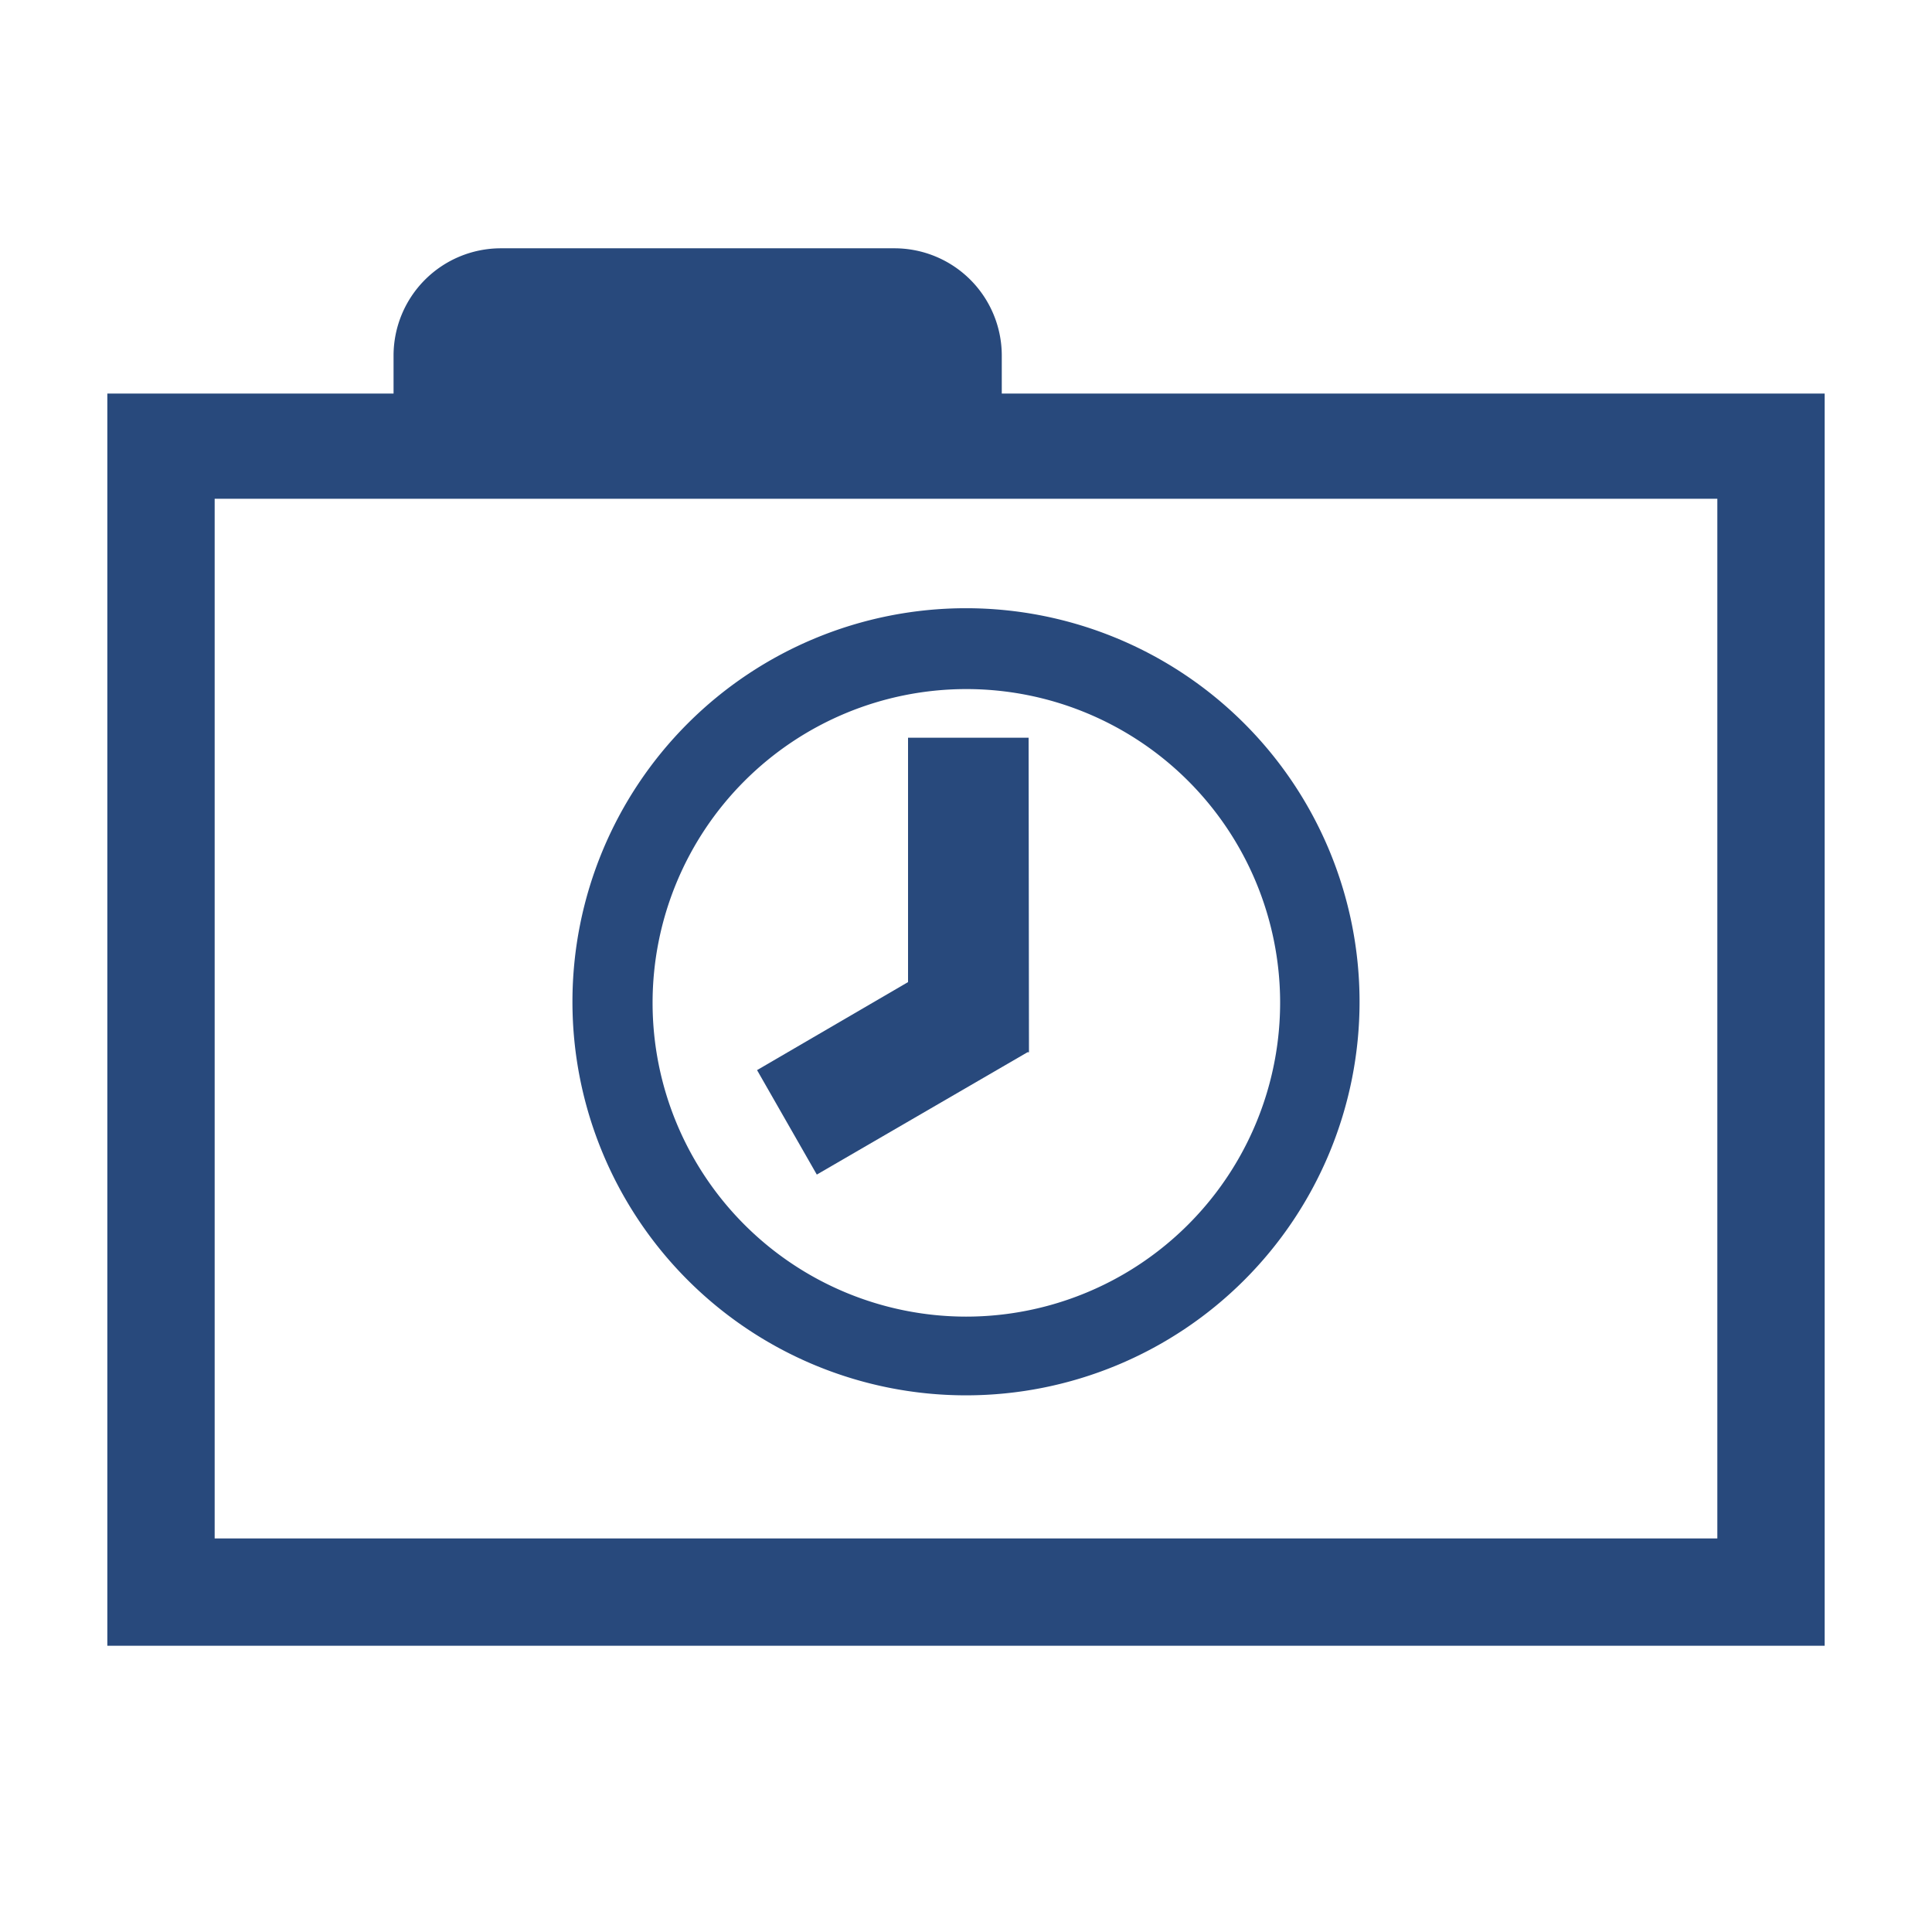
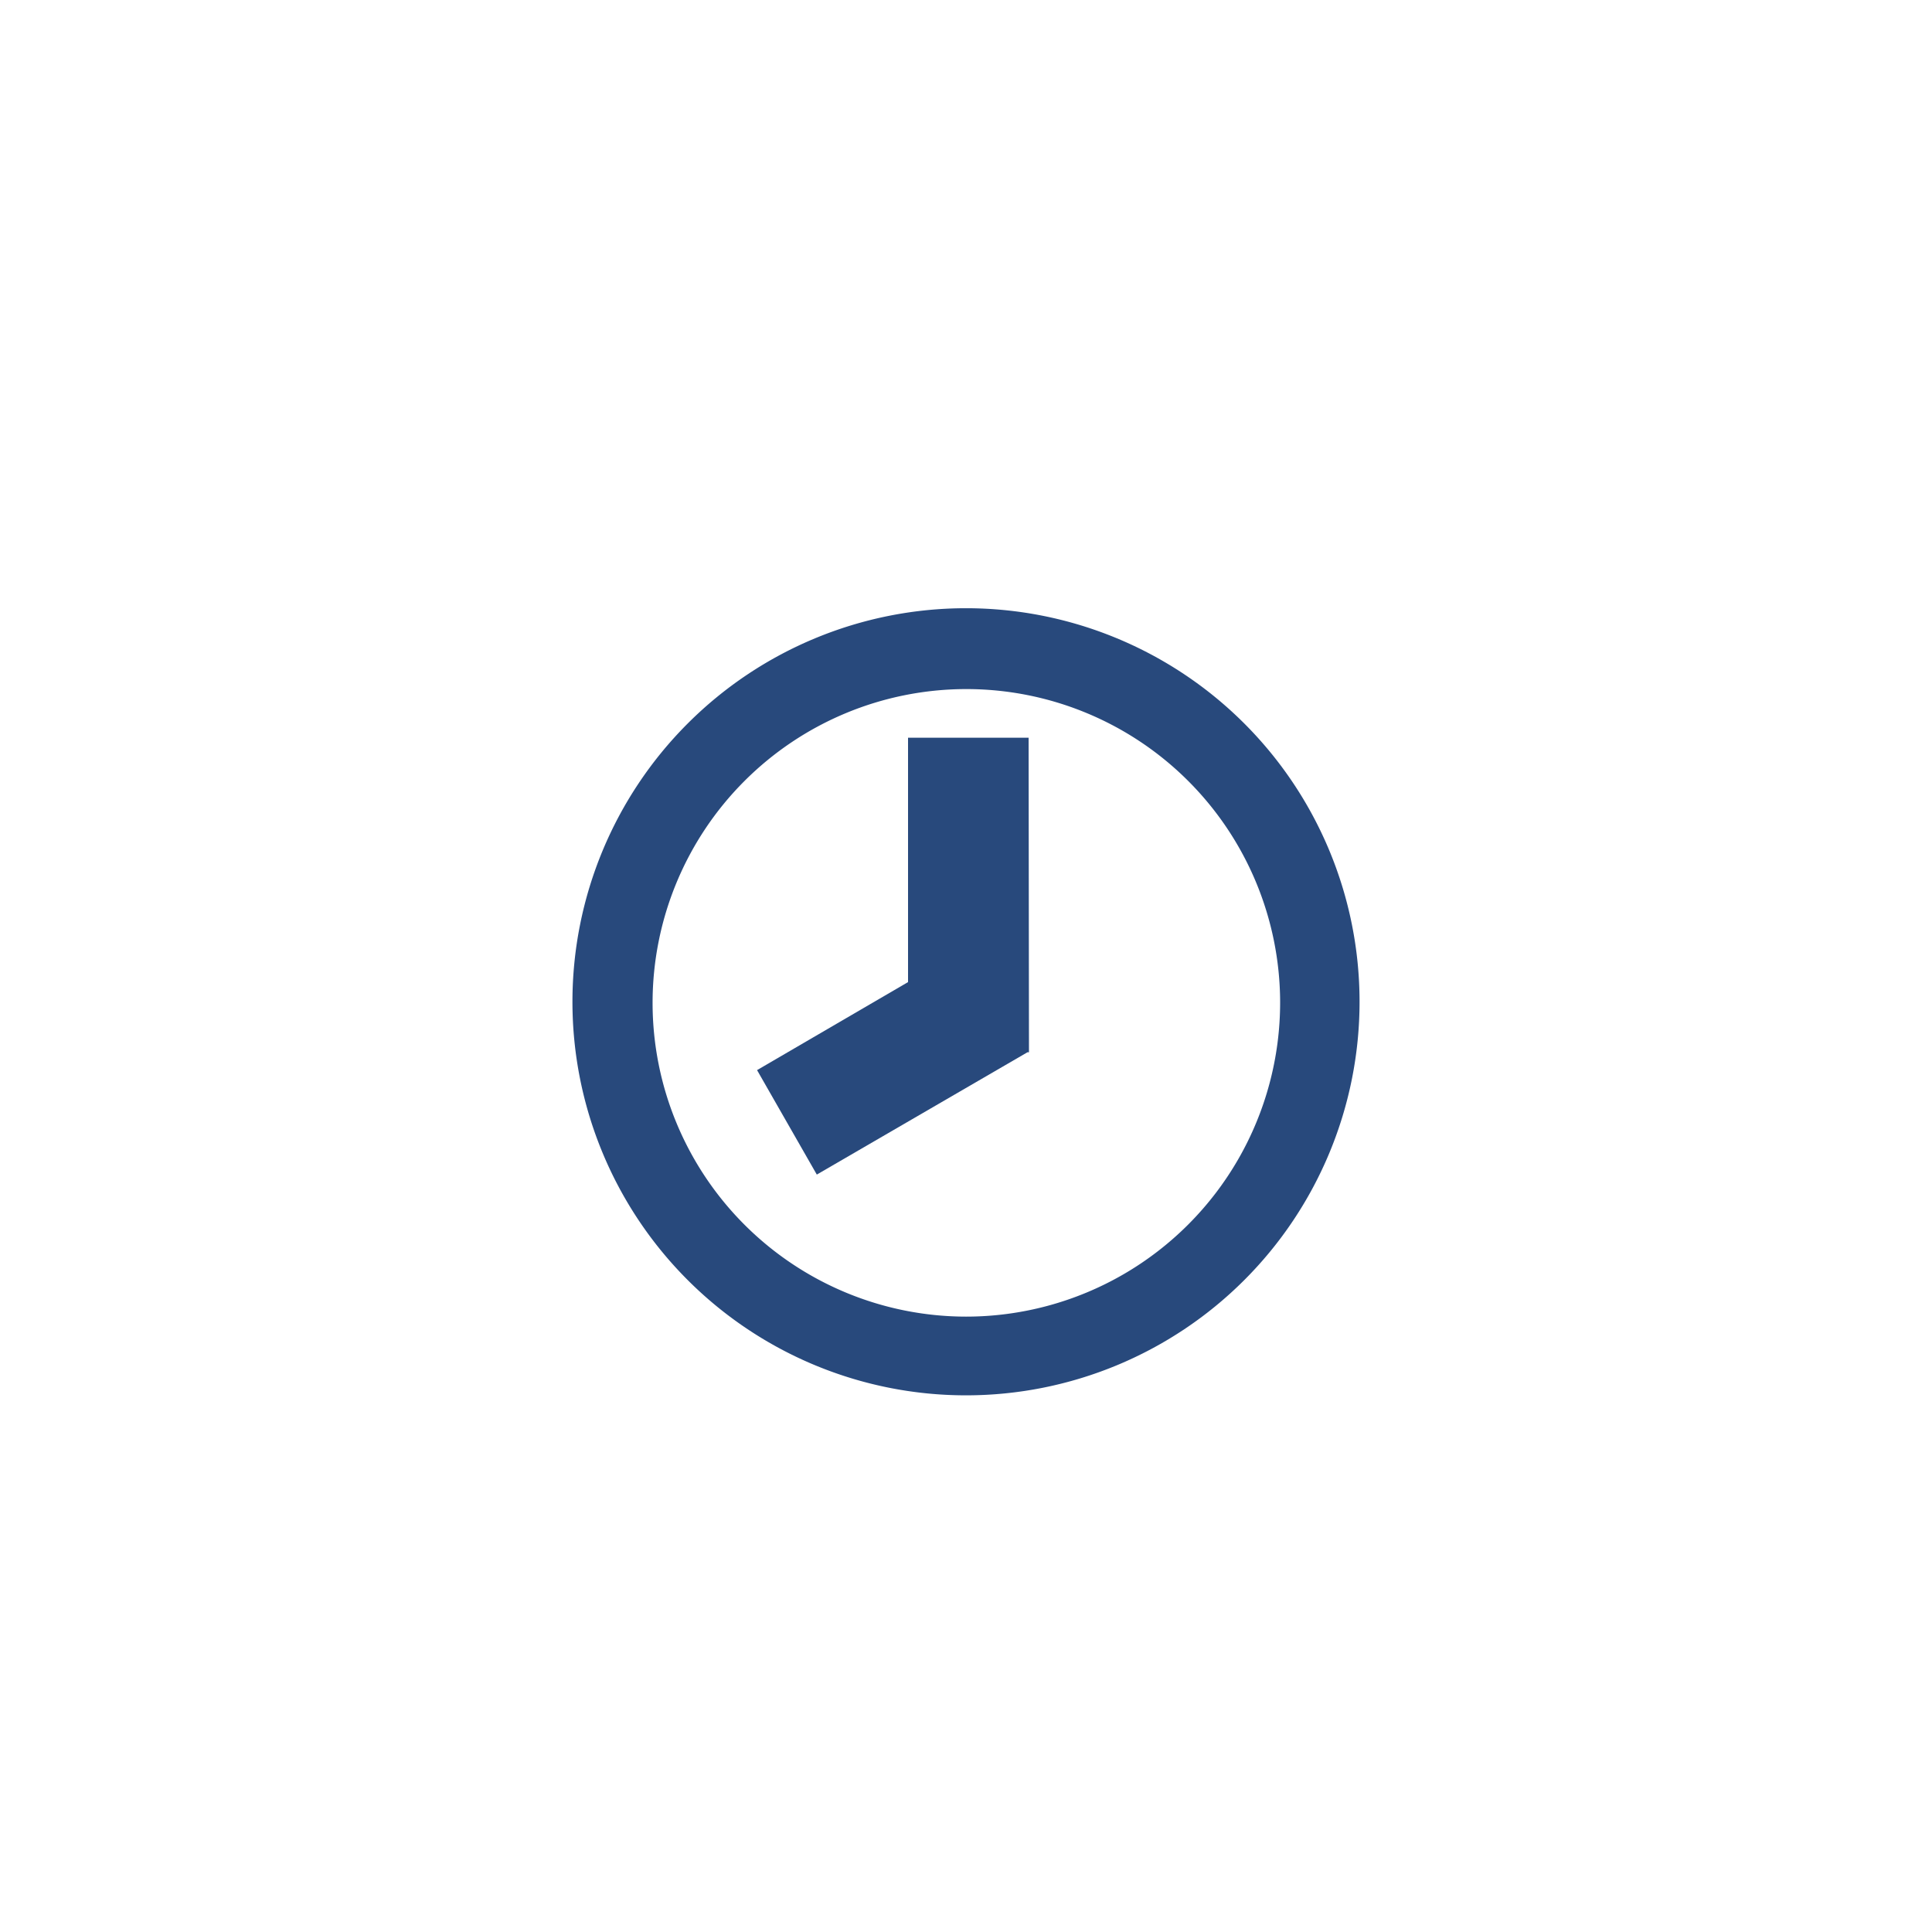
<svg xmlns="http://www.w3.org/2000/svg" width="16" height="16" viewBox="0 0 54 54">
  <path d="M27 17a11 11 0 1 0 11 11 11 11 0 0 0-11-11Zm0 19.8a8.77 8.77 0 1 1 8.78-8.8A8.78 8.78 0 0 1 27 36.8Z" fill="#28497c" />
  <path fill="#28497c" d="M25.38 20.62v6.83l-4.22 2.46 1.67 2.92 5.89-3.42h.04l-.01-8.79h-3.37z" />
-   <path d="M28 11V9.94a3 3 0 0 0-3-3H14a3 3 0 0 0-3 3V11H3v35h48V11Zm20 32H6V13.94h42Z" fill="#28497c" />
</svg>